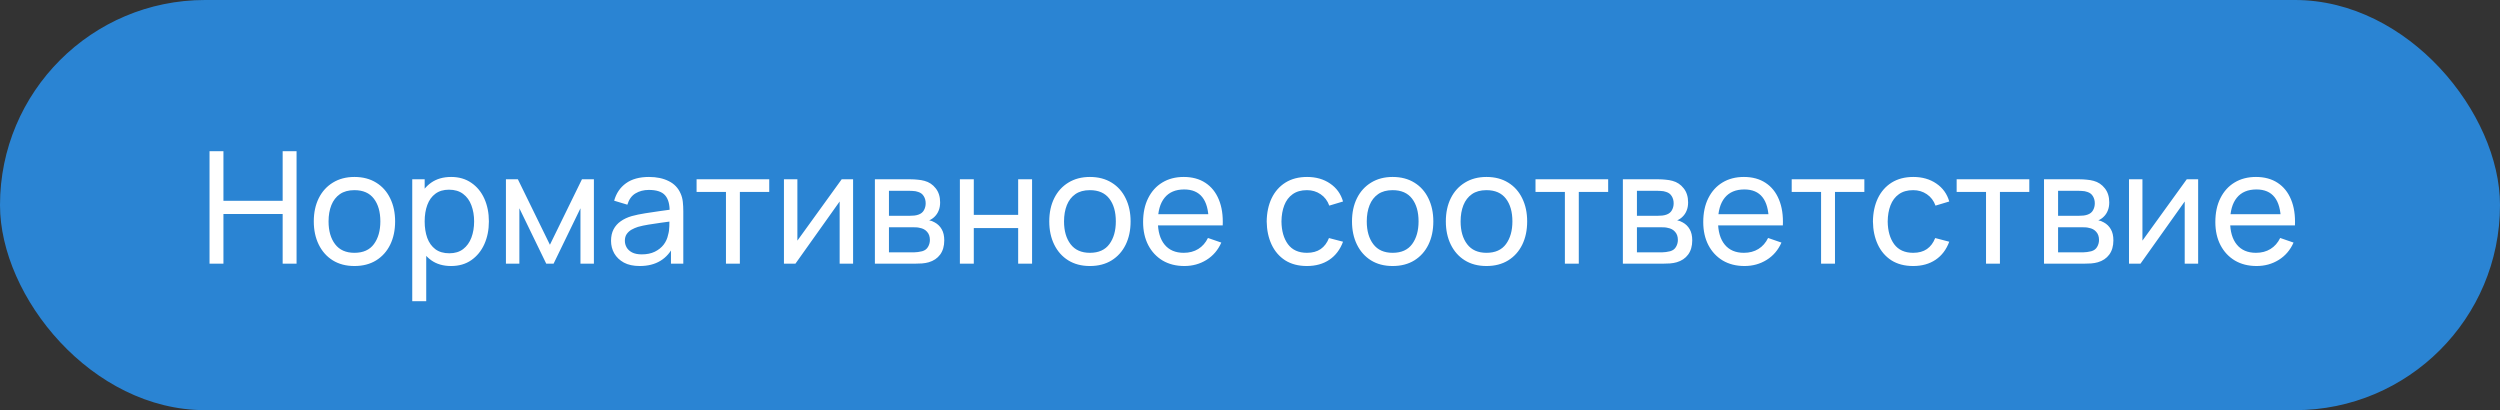
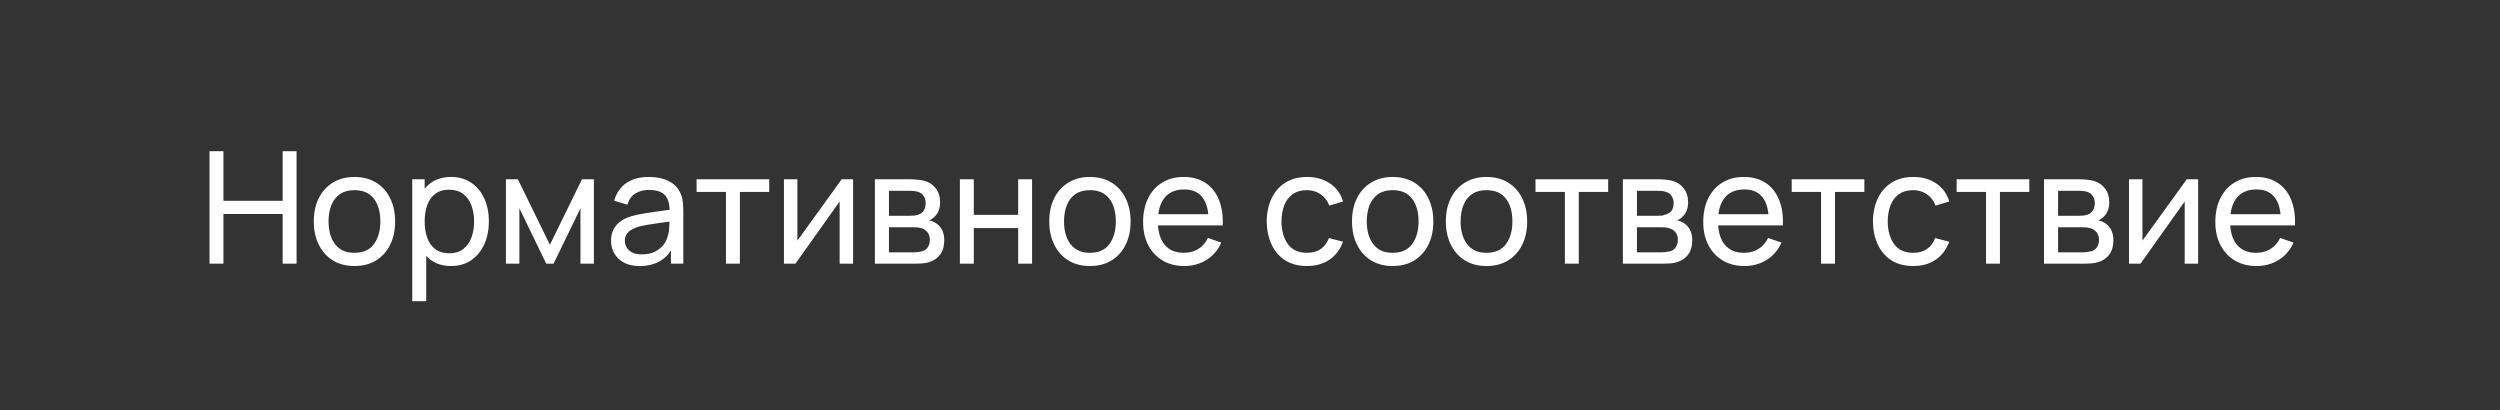
<svg xmlns="http://www.w3.org/2000/svg" width="256" height="42" viewBox="0 0 256 42" fill="none">
  <rect x="0" y="0" width="256" height="42" fill="#333333" stroke="none" />
-   <rect width="256" height="42" rx="21" fill="#2A84D3" />
-   <path d="M21.456 27V15.48H22.88V20.56H28.944V15.48H30.368V27H28.944V21.912H22.88V27H21.456ZM36.292 27.24C35.434 27.24 34.692 27.045 34.068 26.656C33.45 26.267 32.972 25.728 32.636 25.04C32.3 24.352 32.132 23.563 32.132 22.672C32.132 21.765 32.303 20.971 32.644 20.288C32.986 19.605 33.468 19.075 34.092 18.696C34.716 18.312 35.45 18.12 36.292 18.12C37.156 18.12 37.9 18.315 38.524 18.704C39.148 19.088 39.626 19.624 39.956 20.312C40.292 20.995 40.46 21.781 40.46 22.672C40.46 23.573 40.292 24.368 39.956 25.056C39.62 25.739 39.14 26.275 38.516 26.664C37.892 27.048 37.151 27.24 36.292 27.24ZM36.292 25.888C37.188 25.888 37.855 25.589 38.292 24.992C38.73 24.395 38.948 23.621 38.948 22.672C38.948 21.696 38.727 20.92 38.284 20.344C37.842 19.763 37.178 19.472 36.292 19.472C35.69 19.472 35.194 19.608 34.804 19.88C34.415 20.152 34.124 20.528 33.932 21.008C33.74 21.488 33.644 22.043 33.644 22.672C33.644 23.643 33.868 24.421 34.316 25.008C34.764 25.595 35.423 25.888 36.292 25.888ZM46.19 27.24C45.379 27.24 44.696 27.04 44.142 26.64C43.587 26.235 43.166 25.688 42.878 25C42.595 24.307 42.454 23.531 42.454 22.672C42.454 21.803 42.595 21.024 42.878 20.336C43.166 19.648 43.587 19.107 44.142 18.712C44.702 18.317 45.387 18.12 46.198 18.12C46.998 18.12 47.686 18.32 48.262 18.72C48.843 19.115 49.288 19.656 49.598 20.344C49.907 21.032 50.062 21.808 50.062 22.672C50.062 23.536 49.907 24.312 49.598 25C49.288 25.688 48.843 26.235 48.262 26.64C47.686 27.04 46.995 27.24 46.19 27.24ZM42.214 30.84V18.36H43.486V24.72H43.646V30.84H42.214ZM46.014 25.936C46.584 25.936 47.056 25.792 47.43 25.504C47.803 25.216 48.083 24.827 48.27 24.336C48.456 23.84 48.55 23.285 48.55 22.672C48.55 22.064 48.456 21.515 48.27 21.024C48.088 20.533 47.806 20.144 47.422 19.856C47.043 19.568 46.56 19.424 45.974 19.424C45.414 19.424 44.95 19.563 44.582 19.84C44.214 20.112 43.939 20.493 43.758 20.984C43.576 21.469 43.486 22.032 43.486 22.672C43.486 23.301 43.574 23.864 43.75 24.36C43.931 24.851 44.208 25.237 44.582 25.52C44.955 25.797 45.432 25.936 46.014 25.936ZM51.807 27V18.36H53.031L56.311 25.064L59.591 18.36H60.815V27H59.439V21.328L56.687 27H55.935L53.183 21.328V27H51.807ZM65.506 27.24C64.86 27.24 64.319 27.123 63.882 26.888C63.45 26.648 63.122 26.333 62.898 25.944C62.679 25.555 62.57 25.128 62.57 24.664C62.57 24.211 62.655 23.819 62.826 23.488C63.002 23.152 63.247 22.875 63.562 22.656C63.876 22.432 64.252 22.256 64.69 22.128C65.1 22.016 65.559 21.92 66.066 21.84C66.578 21.755 67.095 21.677 67.618 21.608C68.14 21.539 68.628 21.472 69.082 21.408L68.57 21.704C68.586 20.936 68.431 20.368 68.106 20C67.786 19.632 67.231 19.448 66.442 19.448C65.919 19.448 65.46 19.568 65.066 19.808C64.676 20.043 64.402 20.427 64.242 20.96L62.89 20.552C63.098 19.795 63.5 19.2 64.098 18.768C64.695 18.336 65.482 18.12 66.458 18.12C67.242 18.12 67.914 18.261 68.474 18.544C69.039 18.821 69.444 19.243 69.69 19.808C69.812 20.075 69.89 20.365 69.922 20.68C69.954 20.989 69.97 21.315 69.97 21.656V27H68.706V24.928L69.002 25.12C68.676 25.819 68.22 26.347 67.634 26.704C67.052 27.061 66.343 27.24 65.506 27.24ZM65.722 26.048C66.234 26.048 66.676 25.957 67.05 25.776C67.428 25.589 67.732 25.347 67.962 25.048C68.191 24.744 68.34 24.413 68.41 24.056C68.49 23.789 68.532 23.493 68.538 23.168C68.548 22.837 68.554 22.584 68.554 22.408L69.05 22.624C68.586 22.688 68.13 22.749 67.682 22.808C67.234 22.867 66.81 22.931 66.41 23C66.01 23.064 65.65 23.141 65.33 23.232C65.095 23.307 64.874 23.403 64.666 23.52C64.463 23.637 64.298 23.789 64.17 23.976C64.047 24.157 63.986 24.384 63.986 24.656C63.986 24.891 64.044 25.115 64.162 25.328C64.284 25.541 64.471 25.715 64.722 25.848C64.978 25.981 65.311 26.048 65.722 26.048ZM74.338 27V19.656H71.33V18.36H78.77V19.656H75.762V27H74.338ZM87.356 18.36V27H85.98V20.632L81.452 27H80.276V18.36H81.652V24.64L86.188 18.36H87.356ZM89.589 27V18.36H93.269C93.487 18.36 93.722 18.373 93.973 18.4C94.229 18.421 94.461 18.461 94.669 18.52C95.133 18.643 95.514 18.896 95.813 19.28C96.117 19.659 96.269 20.139 96.269 20.72C96.269 21.045 96.218 21.328 96.117 21.568C96.021 21.808 95.882 22.016 95.701 22.192C95.621 22.272 95.533 22.344 95.437 22.408C95.341 22.472 95.245 22.523 95.149 22.56C95.335 22.592 95.525 22.664 95.717 22.776C96.021 22.941 96.258 23.173 96.429 23.472C96.605 23.771 96.693 24.152 96.693 24.616C96.693 25.203 96.551 25.688 96.269 26.072C95.986 26.451 95.597 26.712 95.101 26.856C94.893 26.915 94.663 26.955 94.413 26.976C94.162 26.992 93.919 27 93.685 27H89.589ZM91.029 25.84H93.605C93.717 25.84 93.85 25.829 94.005 25.808C94.165 25.787 94.306 25.76 94.429 25.728C94.706 25.648 94.906 25.499 95.029 25.28C95.157 25.061 95.221 24.824 95.221 24.568C95.221 24.227 95.125 23.949 94.933 23.736C94.746 23.523 94.498 23.389 94.189 23.336C94.077 23.304 93.954 23.285 93.821 23.28C93.693 23.275 93.578 23.272 93.477 23.272H91.029V25.84ZM91.029 22.096H93.173C93.322 22.096 93.479 22.088 93.645 22.072C93.81 22.051 93.954 22.016 94.077 21.968C94.322 21.877 94.501 21.728 94.613 21.52C94.73 21.307 94.789 21.075 94.789 20.824C94.789 20.547 94.725 20.304 94.597 20.096C94.474 19.883 94.285 19.736 94.029 19.656C93.858 19.592 93.666 19.557 93.453 19.552C93.245 19.541 93.111 19.536 93.053 19.536H91.029V22.096ZM98.292 27V18.36H99.716V22H104.26V18.36H105.684V27H104.26V23.352H99.716V27H98.292ZM111.605 27.24C110.746 27.24 110.005 27.045 109.381 26.656C108.762 26.267 108.285 25.728 107.949 25.04C107.613 24.352 107.445 23.563 107.445 22.672C107.445 21.765 107.615 20.971 107.957 20.288C108.298 19.605 108.781 19.075 109.405 18.696C110.029 18.312 110.762 18.12 111.605 18.12C112.469 18.12 113.213 18.315 113.837 18.704C114.461 19.088 114.938 19.624 115.269 20.312C115.605 20.995 115.773 21.781 115.773 22.672C115.773 23.573 115.605 24.368 115.269 25.056C114.933 25.739 114.453 26.275 113.829 26.664C113.205 27.048 112.463 27.24 111.605 27.24ZM111.605 25.888C112.501 25.888 113.167 25.589 113.605 24.992C114.042 24.395 114.261 23.621 114.261 22.672C114.261 21.696 114.039 20.92 113.597 20.344C113.154 19.763 112.49 19.472 111.605 19.472C111.002 19.472 110.506 19.608 110.117 19.88C109.727 20.152 109.437 20.528 109.245 21.008C109.053 21.488 108.957 22.043 108.957 22.672C108.957 23.643 109.181 24.421 109.629 25.008C110.077 25.595 110.735 25.888 111.605 25.888ZM121.278 27.24C120.43 27.24 119.689 27.053 119.054 26.68C118.425 26.301 117.934 25.776 117.582 25.104C117.23 24.427 117.054 23.637 117.054 22.736C117.054 21.792 117.227 20.976 117.574 20.288C117.921 19.595 118.403 19.061 119.022 18.688C119.646 18.309 120.377 18.12 121.214 18.12C122.083 18.12 122.822 18.32 123.43 18.72C124.043 19.12 124.502 19.691 124.806 20.432C125.115 21.173 125.249 22.056 125.206 23.08H123.766V22.568C123.75 21.507 123.534 20.715 123.118 20.192C122.702 19.664 122.083 19.4 121.262 19.4C120.382 19.4 119.713 19.683 119.254 20.248C118.795 20.813 118.566 21.624 118.566 22.68C118.566 23.699 118.795 24.488 119.254 25.048C119.713 25.608 120.366 25.888 121.214 25.888C121.785 25.888 122.281 25.757 122.702 25.496C123.123 25.235 123.454 24.859 123.694 24.368L125.062 24.84C124.726 25.603 124.219 26.195 123.542 26.616C122.87 27.032 122.115 27.24 121.278 27.24ZM118.086 23.08V21.936H124.47V23.08H118.086ZM133.83 27.24C132.956 27.24 132.212 27.045 131.598 26.656C130.99 26.261 130.526 25.72 130.206 25.032C129.886 24.344 129.721 23.56 129.71 22.68C129.721 21.779 129.889 20.987 130.214 20.304C130.545 19.616 131.017 19.08 131.63 18.696C132.244 18.312 132.982 18.12 133.846 18.12C134.758 18.12 135.542 18.344 136.198 18.792C136.86 19.24 137.302 19.853 137.526 20.632L136.118 21.056C135.937 20.555 135.641 20.165 135.23 19.888C134.825 19.611 134.358 19.472 133.83 19.472C133.238 19.472 132.75 19.611 132.366 19.888C131.982 20.16 131.697 20.539 131.51 21.024C131.324 21.504 131.228 22.056 131.222 22.68C131.233 23.64 131.454 24.416 131.886 25.008C132.324 25.595 132.972 25.888 133.83 25.888C134.396 25.888 134.865 25.76 135.238 25.504C135.612 25.243 135.894 24.867 136.086 24.376L137.526 24.752C137.228 25.557 136.761 26.173 136.126 26.6C135.492 27.027 134.726 27.24 133.83 27.24ZM142.605 27.24C141.746 27.24 141.005 27.045 140.381 26.656C139.762 26.267 139.285 25.728 138.949 25.04C138.613 24.352 138.445 23.563 138.445 22.672C138.445 21.765 138.615 20.971 138.957 20.288C139.298 19.605 139.781 19.075 140.405 18.696C141.029 18.312 141.762 18.12 142.605 18.12C143.469 18.12 144.213 18.315 144.837 18.704C145.461 19.088 145.938 19.624 146.269 20.312C146.605 20.995 146.773 21.781 146.773 22.672C146.773 23.573 146.605 24.368 146.269 25.056C145.933 25.739 145.453 26.275 144.829 26.664C144.205 27.048 143.463 27.24 142.605 27.24ZM142.605 25.888C143.501 25.888 144.167 25.589 144.605 24.992C145.042 24.395 145.261 23.621 145.261 22.672C145.261 21.696 145.039 20.92 144.597 20.344C144.154 19.763 143.49 19.472 142.605 19.472C142.002 19.472 141.506 19.608 141.117 19.88C140.727 20.152 140.437 20.528 140.245 21.008C140.053 21.488 139.957 22.043 139.957 22.672C139.957 23.643 140.181 24.421 140.629 25.008C141.077 25.595 141.735 25.888 142.605 25.888ZM152.214 27.24C151.355 27.24 150.614 27.045 149.99 26.656C149.371 26.267 148.894 25.728 148.558 25.04C148.222 24.352 148.054 23.563 148.054 22.672C148.054 21.765 148.225 20.971 148.566 20.288C148.907 19.605 149.39 19.075 150.014 18.696C150.638 18.312 151.371 18.12 152.214 18.12C153.078 18.12 153.822 18.315 154.446 18.704C155.07 19.088 155.547 19.624 155.878 20.312C156.214 20.995 156.382 21.781 156.382 22.672C156.382 23.573 156.214 24.368 155.878 25.056C155.542 25.739 155.062 26.275 154.438 26.664C153.814 27.048 153.073 27.24 152.214 27.24ZM152.214 25.888C153.11 25.888 153.777 25.589 154.214 24.992C154.651 24.395 154.87 23.621 154.87 22.672C154.87 21.696 154.649 20.92 154.206 20.344C153.763 19.763 153.099 19.472 152.214 19.472C151.611 19.472 151.115 19.608 150.726 19.88C150.337 20.152 150.046 20.528 149.854 21.008C149.662 21.488 149.566 22.043 149.566 22.672C149.566 23.643 149.79 24.421 150.238 25.008C150.686 25.595 151.345 25.888 152.214 25.888ZM160.244 27V19.656H157.236V18.36H164.676V19.656H161.668V27H160.244ZM166.182 27V18.36H169.862C170.081 18.36 170.316 18.373 170.566 18.4C170.822 18.421 171.054 18.461 171.262 18.52C171.726 18.643 172.108 18.896 172.406 19.28C172.71 19.659 172.862 20.139 172.862 20.72C172.862 21.045 172.812 21.328 172.71 21.568C172.614 21.808 172.476 22.016 172.294 22.192C172.214 22.272 172.126 22.344 172.03 22.408C171.934 22.472 171.838 22.523 171.742 22.56C171.929 22.592 172.118 22.664 172.31 22.776C172.614 22.941 172.852 23.173 173.022 23.472C173.198 23.771 173.286 24.152 173.286 24.616C173.286 25.203 173.145 25.688 172.862 26.072C172.58 26.451 172.19 26.712 171.694 26.856C171.486 26.915 171.257 26.955 171.006 26.976C170.756 26.992 170.513 27 170.278 27H166.182ZM167.622 25.84H170.198C170.31 25.84 170.444 25.829 170.598 25.808C170.758 25.787 170.9 25.76 171.022 25.728C171.3 25.648 171.5 25.499 171.622 25.28C171.75 25.061 171.814 24.824 171.814 24.568C171.814 24.227 171.718 23.949 171.526 23.736C171.34 23.523 171.092 23.389 170.782 23.336C170.67 23.304 170.548 23.285 170.414 23.28C170.286 23.275 170.172 23.272 170.07 23.272H167.622V25.84ZM167.622 22.096H169.766C169.916 22.096 170.073 22.088 170.238 22.072C170.404 22.051 170.548 22.016 170.67 21.968C170.916 21.877 171.094 21.728 171.206 21.52C171.324 21.307 171.382 21.075 171.382 20.824C171.382 20.547 171.318 20.304 171.19 20.096C171.068 19.883 170.878 19.736 170.622 19.656C170.452 19.592 170.26 19.557 170.046 19.552C169.838 19.541 169.705 19.536 169.646 19.536H167.622V22.096ZM178.637 27.24C177.789 27.24 177.048 27.053 176.413 26.68C175.784 26.301 175.293 25.776 174.941 25.104C174.589 24.427 174.413 23.637 174.413 22.736C174.413 21.792 174.587 20.976 174.933 20.288C175.28 19.595 175.763 19.061 176.381 18.688C177.005 18.309 177.736 18.12 178.573 18.12C179.443 18.12 180.181 18.32 180.789 18.72C181.403 19.12 181.861 19.691 182.165 20.432C182.475 21.173 182.608 22.056 182.565 23.08H181.125V22.568C181.109 21.507 180.893 20.715 180.477 20.192C180.061 19.664 179.443 19.4 178.621 19.4C177.741 19.4 177.072 19.683 176.613 20.248C176.155 20.813 175.925 21.624 175.925 22.68C175.925 23.699 176.155 24.488 176.613 25.048C177.072 25.608 177.725 25.888 178.573 25.888C179.144 25.888 179.64 25.757 180.061 25.496C180.483 25.235 180.813 24.859 181.053 24.368L182.421 24.84C182.085 25.603 181.579 26.195 180.901 26.616C180.229 27.032 179.475 27.24 178.637 27.24ZM175.445 23.08V21.936H181.829V23.08H175.445ZM186.478 27V19.656H183.47V18.36H190.91V19.656H187.902V27H186.478ZM195.908 27.24C195.034 27.24 194.29 27.045 193.676 26.656C193.068 26.261 192.604 25.72 192.284 25.032C191.964 24.344 191.799 23.56 191.788 22.68C191.799 21.779 191.967 20.987 192.292 20.304C192.623 19.616 193.095 19.08 193.708 18.696C194.322 18.312 195.06 18.12 195.924 18.12C196.836 18.12 197.62 18.344 198.276 18.792C198.938 19.24 199.38 19.853 199.604 20.632L198.196 21.056C198.015 20.555 197.719 20.165 197.308 19.888C196.903 19.611 196.436 19.472 195.908 19.472C195.316 19.472 194.828 19.611 194.444 19.888C194.06 20.16 193.775 20.539 193.588 21.024C193.402 21.504 193.306 22.056 193.3 22.68C193.311 23.64 193.532 24.416 193.964 25.008C194.402 25.595 195.05 25.888 195.908 25.888C196.474 25.888 196.943 25.76 197.316 25.504C197.69 25.243 197.972 24.867 198.164 24.376L199.604 24.752C199.306 25.557 198.839 26.173 198.204 26.6C197.57 27.027 196.804 27.24 195.908 27.24ZM203.369 27V19.656H200.361V18.36H207.801V19.656H204.793V27H203.369ZM209.307 27V18.36H212.987C213.206 18.36 213.441 18.373 213.691 18.4C213.947 18.421 214.179 18.461 214.387 18.52C214.851 18.643 215.233 18.896 215.531 19.28C215.835 19.659 215.987 20.139 215.987 20.72C215.987 21.045 215.937 21.328 215.835 21.568C215.739 21.808 215.601 22.016 215.419 22.192C215.339 22.272 215.251 22.344 215.155 22.408C215.059 22.472 214.963 22.523 214.867 22.56C215.054 22.592 215.243 22.664 215.435 22.776C215.739 22.941 215.977 23.173 216.147 23.472C216.323 23.771 216.411 24.152 216.411 24.616C216.411 25.203 216.27 25.688 215.987 26.072C215.705 26.451 215.315 26.712 214.819 26.856C214.611 26.915 214.382 26.955 214.131 26.976C213.881 26.992 213.638 27 213.403 27H209.307ZM210.747 25.84H213.323C213.435 25.84 213.569 25.829 213.723 25.808C213.883 25.787 214.025 25.76 214.147 25.728C214.425 25.648 214.625 25.499 214.747 25.28C214.875 25.061 214.939 24.824 214.939 24.568C214.939 24.227 214.843 23.949 214.651 23.736C214.465 23.523 214.217 23.389 213.907 23.336C213.795 23.304 213.673 23.285 213.539 23.28C213.411 23.275 213.297 23.272 213.195 23.272H210.747V25.84ZM210.747 22.096H212.891C213.041 22.096 213.198 22.088 213.363 22.072C213.529 22.051 213.673 22.016 213.795 21.968C214.041 21.877 214.219 21.728 214.331 21.52C214.449 21.307 214.507 21.075 214.507 20.824C214.507 20.547 214.443 20.304 214.315 20.096C214.193 19.883 214.003 19.736 213.747 19.656C213.577 19.592 213.385 19.557 213.171 19.552C212.963 19.541 212.83 19.536 212.771 19.536H210.747V22.096ZM225.09 18.36V27H223.714V20.632L219.186 27H218.01V18.36H219.386V24.64L223.922 18.36H225.09ZM231.075 27.24C230.227 27.24 229.486 27.053 228.851 26.68C228.222 26.301 227.731 25.776 227.379 25.104C227.027 24.427 226.851 23.637 226.851 22.736C226.851 21.792 227.024 20.976 227.371 20.288C227.718 19.595 228.2 19.061 228.819 18.688C229.443 18.309 230.174 18.12 231.011 18.12C231.88 18.12 232.619 18.32 233.227 18.72C233.84 19.12 234.299 19.691 234.603 20.432C234.912 21.173 235.046 22.056 235.003 23.08H233.563V22.568C233.547 21.507 233.331 20.715 232.915 20.192C232.499 19.664 231.88 19.4 231.059 19.4C230.179 19.4 229.51 19.683 229.051 20.248C228.592 20.813 228.363 21.624 228.363 22.68C228.363 23.699 228.592 24.488 229.051 25.048C229.51 25.608 230.163 25.888 231.011 25.888C231.582 25.888 232.078 25.757 232.499 25.496C232.92 25.235 233.251 24.859 233.491 24.368L234.859 24.84C234.523 25.603 234.016 26.195 233.339 26.616C232.667 27.032 231.912 27.24 231.075 27.24ZM227.883 23.08V21.936H234.267V23.08H227.883Z" fill="white" />
+   <path d="M21.456 27V15.48H22.88V20.56H28.944V15.48H30.368V27H28.944V21.912H22.88V27H21.456ZM36.292 27.24C35.434 27.24 34.692 27.045 34.068 26.656C33.45 26.267 32.972 25.728 32.636 25.04C32.3 24.352 32.132 23.563 32.132 22.672C32.132 21.765 32.303 20.971 32.644 20.288C32.986 19.605 33.468 19.075 34.092 18.696C34.716 18.312 35.45 18.12 36.292 18.12C37.156 18.12 37.9 18.315 38.524 18.704C39.148 19.088 39.626 19.624 39.956 20.312C40.292 20.995 40.46 21.781 40.46 22.672C40.46 23.573 40.292 24.368 39.956 25.056C39.62 25.739 39.14 26.275 38.516 26.664C37.892 27.048 37.151 27.24 36.292 27.24ZM36.292 25.888C37.188 25.888 37.855 25.589 38.292 24.992C38.73 24.395 38.948 23.621 38.948 22.672C38.948 21.696 38.727 20.92 38.284 20.344C37.842 19.763 37.178 19.472 36.292 19.472C35.69 19.472 35.194 19.608 34.804 19.88C34.415 20.152 34.124 20.528 33.932 21.008C33.74 21.488 33.644 22.043 33.644 22.672C33.644 23.643 33.868 24.421 34.316 25.008C34.764 25.595 35.423 25.888 36.292 25.888ZM46.19 27.24C45.379 27.24 44.696 27.04 44.142 26.64C43.587 26.235 43.166 25.688 42.878 25C42.595 24.307 42.454 23.531 42.454 22.672C42.454 21.803 42.595 21.024 42.878 20.336C43.166 19.648 43.587 19.107 44.142 18.712C44.702 18.317 45.387 18.12 46.198 18.12C46.998 18.12 47.686 18.32 48.262 18.72C48.843 19.115 49.288 19.656 49.598 20.344C49.907 21.032 50.062 21.808 50.062 22.672C50.062 23.536 49.907 24.312 49.598 25C49.288 25.688 48.843 26.235 48.262 26.64C47.686 27.04 46.995 27.24 46.19 27.24ZM42.214 30.84V18.36H43.486V24.72H43.646V30.84H42.214ZM46.014 25.936C46.584 25.936 47.056 25.792 47.43 25.504C47.803 25.216 48.083 24.827 48.27 24.336C48.456 23.84 48.55 23.285 48.55 22.672C48.55 22.064 48.456 21.515 48.27 21.024C48.088 20.533 47.806 20.144 47.422 19.856C47.043 19.568 46.56 19.424 45.974 19.424C45.414 19.424 44.95 19.563 44.582 19.84C44.214 20.112 43.939 20.493 43.758 20.984C43.576 21.469 43.486 22.032 43.486 22.672C43.486 23.301 43.574 23.864 43.75 24.36C43.931 24.851 44.208 25.237 44.582 25.52C44.955 25.797 45.432 25.936 46.014 25.936ZM51.807 27V18.36H53.031L56.311 25.064L59.591 18.36H60.815V27H59.439V21.328L56.687 27H55.935L53.183 21.328V27H51.807ZM65.506 27.24C64.86 27.24 64.319 27.123 63.882 26.888C63.45 26.648 63.122 26.333 62.898 25.944C62.679 25.555 62.57 25.128 62.57 24.664C62.57 24.211 62.655 23.819 62.826 23.488C63.002 23.152 63.247 22.875 63.562 22.656C63.876 22.432 64.252 22.256 64.69 22.128C65.1 22.016 65.559 21.92 66.066 21.84C66.578 21.755 67.095 21.677 67.618 21.608C68.14 21.539 68.628 21.472 69.082 21.408L68.57 21.704C68.586 20.936 68.431 20.368 68.106 20C67.786 19.632 67.231 19.448 66.442 19.448C65.919 19.448 65.46 19.568 65.066 19.808C64.676 20.043 64.402 20.427 64.242 20.96L62.89 20.552C63.098 19.795 63.5 19.2 64.098 18.768C64.695 18.336 65.482 18.12 66.458 18.12C67.242 18.12 67.914 18.261 68.474 18.544C69.039 18.821 69.444 19.243 69.69 19.808C69.812 20.075 69.89 20.365 69.922 20.68C69.954 20.989 69.97 21.315 69.97 21.656V27H68.706V24.928L69.002 25.12C68.676 25.819 68.22 26.347 67.634 26.704C67.052 27.061 66.343 27.24 65.506 27.24ZM65.722 26.048C66.234 26.048 66.676 25.957 67.05 25.776C67.428 25.589 67.732 25.347 67.962 25.048C68.191 24.744 68.34 24.413 68.41 24.056C68.49 23.789 68.532 23.493 68.538 23.168C68.548 22.837 68.554 22.584 68.554 22.408L69.05 22.624C68.586 22.688 68.13 22.749 67.682 22.808C67.234 22.867 66.81 22.931 66.41 23C66.01 23.064 65.65 23.141 65.33 23.232C65.095 23.307 64.874 23.403 64.666 23.52C64.463 23.637 64.298 23.789 64.17 23.976C64.047 24.157 63.986 24.384 63.986 24.656C63.986 24.891 64.044 25.115 64.162 25.328C64.284 25.541 64.471 25.715 64.722 25.848C64.978 25.981 65.311 26.048 65.722 26.048ZM74.338 27V19.656H71.33V18.36H78.77V19.656H75.762V27H74.338ZM87.356 18.36V27H85.98V20.632L81.452 27H80.276V18.36H81.652V24.64L86.188 18.36H87.356ZM89.589 27V18.36H93.269C93.487 18.36 93.722 18.373 93.973 18.4C94.229 18.421 94.461 18.461 94.669 18.52C95.133 18.643 95.514 18.896 95.813 19.28C96.117 19.659 96.269 20.139 96.269 20.72C96.269 21.045 96.218 21.328 96.117 21.568C96.021 21.808 95.882 22.016 95.701 22.192C95.621 22.272 95.533 22.344 95.437 22.408C95.341 22.472 95.245 22.523 95.149 22.56C95.335 22.592 95.525 22.664 95.717 22.776C96.021 22.941 96.258 23.173 96.429 23.472C96.605 23.771 96.693 24.152 96.693 24.616C96.693 25.203 96.551 25.688 96.269 26.072C95.986 26.451 95.597 26.712 95.101 26.856C94.893 26.915 94.663 26.955 94.413 26.976C94.162 26.992 93.919 27 93.685 27H89.589ZM91.029 25.84H93.605C93.717 25.84 93.85 25.829 94.005 25.808C94.165 25.787 94.306 25.76 94.429 25.728C94.706 25.648 94.906 25.499 95.029 25.28C95.157 25.061 95.221 24.824 95.221 24.568C95.221 24.227 95.125 23.949 94.933 23.736C94.746 23.523 94.498 23.389 94.189 23.336C94.077 23.304 93.954 23.285 93.821 23.28C93.693 23.275 93.578 23.272 93.477 23.272H91.029V25.84ZM91.029 22.096H93.173C93.322 22.096 93.479 22.088 93.645 22.072C93.81 22.051 93.954 22.016 94.077 21.968C94.322 21.877 94.501 21.728 94.613 21.52C94.73 21.307 94.789 21.075 94.789 20.824C94.789 20.547 94.725 20.304 94.597 20.096C94.474 19.883 94.285 19.736 94.029 19.656C93.858 19.592 93.666 19.557 93.453 19.552C93.245 19.541 93.111 19.536 93.053 19.536H91.029V22.096ZM98.292 27V18.36H99.716V22H104.26V18.36H105.684V27H104.26V23.352H99.716V27H98.292ZM111.605 27.24C110.746 27.24 110.005 27.045 109.381 26.656C108.762 26.267 108.285 25.728 107.949 25.04C107.613 24.352 107.445 23.563 107.445 22.672C107.445 21.765 107.615 20.971 107.957 20.288C108.298 19.605 108.781 19.075 109.405 18.696C110.029 18.312 110.762 18.12 111.605 18.12C112.469 18.12 113.213 18.315 113.837 18.704C114.461 19.088 114.938 19.624 115.269 20.312C115.605 20.995 115.773 21.781 115.773 22.672C115.773 23.573 115.605 24.368 115.269 25.056C114.933 25.739 114.453 26.275 113.829 26.664C113.205 27.048 112.463 27.24 111.605 27.24ZM111.605 25.888C112.501 25.888 113.167 25.589 113.605 24.992C114.042 24.395 114.261 23.621 114.261 22.672C114.261 21.696 114.039 20.92 113.597 20.344C113.154 19.763 112.49 19.472 111.605 19.472C111.002 19.472 110.506 19.608 110.117 19.88C109.727 20.152 109.437 20.528 109.245 21.008C109.053 21.488 108.957 22.043 108.957 22.672C108.957 23.643 109.181 24.421 109.629 25.008C110.077 25.595 110.735 25.888 111.605 25.888ZM121.278 27.24C120.43 27.24 119.689 27.053 119.054 26.68C118.425 26.301 117.934 25.776 117.582 25.104C117.23 24.427 117.054 23.637 117.054 22.736C117.054 21.792 117.227 20.976 117.574 20.288C117.921 19.595 118.403 19.061 119.022 18.688C119.646 18.309 120.377 18.12 121.214 18.12C122.083 18.12 122.822 18.32 123.43 18.72C124.043 19.12 124.502 19.691 124.806 20.432C125.115 21.173 125.249 22.056 125.206 23.08H123.766V22.568C123.75 21.507 123.534 20.715 123.118 20.192C122.702 19.664 122.083 19.4 121.262 19.4C120.382 19.4 119.713 19.683 119.254 20.248C118.795 20.813 118.566 21.624 118.566 22.68C118.566 23.699 118.795 24.488 119.254 25.048C119.713 25.608 120.366 25.888 121.214 25.888C121.785 25.888 122.281 25.757 122.702 25.496C123.123 25.235 123.454 24.859 123.694 24.368L125.062 24.84C124.726 25.603 124.219 26.195 123.542 26.616C122.87 27.032 122.115 27.24 121.278 27.24ZM118.086 23.08V21.936H124.47V23.08H118.086ZM133.83 27.24C132.956 27.24 132.212 27.045 131.598 26.656C130.99 26.261 130.526 25.72 130.206 25.032C129.886 24.344 129.721 23.56 129.71 22.68C129.721 21.779 129.889 20.987 130.214 20.304C130.545 19.616 131.017 19.08 131.63 18.696C132.244 18.312 132.982 18.12 133.846 18.12C134.758 18.12 135.542 18.344 136.198 18.792C136.86 19.24 137.302 19.853 137.526 20.632L136.118 21.056C135.937 20.555 135.641 20.165 135.23 19.888C134.825 19.611 134.358 19.472 133.83 19.472C133.238 19.472 132.75 19.611 132.366 19.888C131.982 20.16 131.697 20.539 131.51 21.024C131.324 21.504 131.228 22.056 131.222 22.68C131.233 23.64 131.454 24.416 131.886 25.008C132.324 25.595 132.972 25.888 133.83 25.888C134.396 25.888 134.865 25.76 135.238 25.504C135.612 25.243 135.894 24.867 136.086 24.376L137.526 24.752C137.228 25.557 136.761 26.173 136.126 26.6C135.492 27.027 134.726 27.24 133.83 27.24ZM142.605 27.24C141.746 27.24 141.005 27.045 140.381 26.656C139.762 26.267 139.285 25.728 138.949 25.04C138.613 24.352 138.445 23.563 138.445 22.672C138.445 21.765 138.615 20.971 138.957 20.288C139.298 19.605 139.781 19.075 140.405 18.696C141.029 18.312 141.762 18.12 142.605 18.12C143.469 18.12 144.213 18.315 144.837 18.704C145.461 19.088 145.938 19.624 146.269 20.312C146.605 20.995 146.773 21.781 146.773 22.672C146.773 23.573 146.605 24.368 146.269 25.056C145.933 25.739 145.453 26.275 144.829 26.664C144.205 27.048 143.463 27.24 142.605 27.24ZM142.605 25.888C143.501 25.888 144.167 25.589 144.605 24.992C145.042 24.395 145.261 23.621 145.261 22.672C145.261 21.696 145.039 20.92 144.597 20.344C144.154 19.763 143.49 19.472 142.605 19.472C142.002 19.472 141.506 19.608 141.117 19.88C140.727 20.152 140.437 20.528 140.245 21.008C140.053 21.488 139.957 22.043 139.957 22.672C139.957 23.643 140.181 24.421 140.629 25.008C141.077 25.595 141.735 25.888 142.605 25.888ZM152.214 27.24C151.355 27.24 150.614 27.045 149.99 26.656C149.371 26.267 148.894 25.728 148.558 25.04C148.222 24.352 148.054 23.563 148.054 22.672C148.054 21.765 148.225 20.971 148.566 20.288C148.907 19.605 149.39 19.075 150.014 18.696C150.638 18.312 151.371 18.12 152.214 18.12C153.078 18.12 153.822 18.315 154.446 18.704C155.07 19.088 155.547 19.624 155.878 20.312C156.214 20.995 156.382 21.781 156.382 22.672C156.382 23.573 156.214 24.368 155.878 25.056C155.542 25.739 155.062 26.275 154.438 26.664C153.814 27.048 153.073 27.24 152.214 27.24ZM152.214 25.888C153.11 25.888 153.777 25.589 154.214 24.992C154.651 24.395 154.87 23.621 154.87 22.672C154.87 21.696 154.649 20.92 154.206 20.344C153.763 19.763 153.099 19.472 152.214 19.472C151.611 19.472 151.115 19.608 150.726 19.88C150.337 20.152 150.046 20.528 149.854 21.008C149.662 21.488 149.566 22.043 149.566 22.672C149.566 23.643 149.79 24.421 150.238 25.008C150.686 25.595 151.345 25.888 152.214 25.888ZM160.244 27V19.656H157.236V18.36H164.676V19.656H161.668V27H160.244ZM166.182 27V18.36H169.862C170.081 18.36 170.316 18.373 170.566 18.4C170.822 18.421 171.054 18.461 171.262 18.52C171.726 18.643 172.108 18.896 172.406 19.28C172.71 19.659 172.862 20.139 172.862 20.72C172.862 21.045 172.812 21.328 172.71 21.568C172.614 21.808 172.476 22.016 172.294 22.192C172.214 22.272 172.126 22.344 172.03 22.408C171.934 22.472 171.838 22.523 171.742 22.56C171.929 22.592 172.118 22.664 172.31 22.776C172.614 22.941 172.852 23.173 173.022 23.472C173.198 23.771 173.286 24.152 173.286 24.616C173.286 25.203 173.145 25.688 172.862 26.072C172.58 26.451 172.19 26.712 171.694 26.856C171.486 26.915 171.257 26.955 171.006 26.976C170.756 26.992 170.513 27 170.278 27H166.182ZM167.622 25.84H170.198C170.31 25.84 170.444 25.829 170.598 25.808C170.758 25.787 170.9 25.76 171.022 25.728C171.3 25.648 171.5 25.499 171.622 25.28C171.75 25.061 171.814 24.824 171.814 24.568C171.814 24.227 171.718 23.949 171.526 23.736C171.34 23.523 171.092 23.389 170.782 23.336C170.67 23.304 170.548 23.285 170.414 23.28C170.286 23.275 170.172 23.272 170.07 23.272H167.622V25.84ZM167.622 22.096H169.766C169.916 22.096 170.073 22.088 170.238 22.072C170.916 21.877 171.094 21.728 171.206 21.52C171.324 21.307 171.382 21.075 171.382 20.824C171.382 20.547 171.318 20.304 171.19 20.096C171.068 19.883 170.878 19.736 170.622 19.656C170.452 19.592 170.26 19.557 170.046 19.552C169.838 19.541 169.705 19.536 169.646 19.536H167.622V22.096ZM178.637 27.24C177.789 27.24 177.048 27.053 176.413 26.68C175.784 26.301 175.293 25.776 174.941 25.104C174.589 24.427 174.413 23.637 174.413 22.736C174.413 21.792 174.587 20.976 174.933 20.288C175.28 19.595 175.763 19.061 176.381 18.688C177.005 18.309 177.736 18.12 178.573 18.12C179.443 18.12 180.181 18.32 180.789 18.72C181.403 19.12 181.861 19.691 182.165 20.432C182.475 21.173 182.608 22.056 182.565 23.08H181.125V22.568C181.109 21.507 180.893 20.715 180.477 20.192C180.061 19.664 179.443 19.4 178.621 19.4C177.741 19.4 177.072 19.683 176.613 20.248C176.155 20.813 175.925 21.624 175.925 22.68C175.925 23.699 176.155 24.488 176.613 25.048C177.072 25.608 177.725 25.888 178.573 25.888C179.144 25.888 179.64 25.757 180.061 25.496C180.483 25.235 180.813 24.859 181.053 24.368L182.421 24.84C182.085 25.603 181.579 26.195 180.901 26.616C180.229 27.032 179.475 27.24 178.637 27.24ZM175.445 23.08V21.936H181.829V23.08H175.445ZM186.478 27V19.656H183.47V18.36H190.91V19.656H187.902V27H186.478ZM195.908 27.24C195.034 27.24 194.29 27.045 193.676 26.656C193.068 26.261 192.604 25.72 192.284 25.032C191.964 24.344 191.799 23.56 191.788 22.68C191.799 21.779 191.967 20.987 192.292 20.304C192.623 19.616 193.095 19.08 193.708 18.696C194.322 18.312 195.06 18.12 195.924 18.12C196.836 18.12 197.62 18.344 198.276 18.792C198.938 19.24 199.38 19.853 199.604 20.632L198.196 21.056C198.015 20.555 197.719 20.165 197.308 19.888C196.903 19.611 196.436 19.472 195.908 19.472C195.316 19.472 194.828 19.611 194.444 19.888C194.06 20.16 193.775 20.539 193.588 21.024C193.402 21.504 193.306 22.056 193.3 22.68C193.311 23.64 193.532 24.416 193.964 25.008C194.402 25.595 195.05 25.888 195.908 25.888C196.474 25.888 196.943 25.76 197.316 25.504C197.69 25.243 197.972 24.867 198.164 24.376L199.604 24.752C199.306 25.557 198.839 26.173 198.204 26.6C197.57 27.027 196.804 27.24 195.908 27.24ZM203.369 27V19.656H200.361V18.36H207.801V19.656H204.793V27H203.369ZM209.307 27V18.36H212.987C213.206 18.36 213.441 18.373 213.691 18.4C213.947 18.421 214.179 18.461 214.387 18.52C214.851 18.643 215.233 18.896 215.531 19.28C215.835 19.659 215.987 20.139 215.987 20.72C215.987 21.045 215.937 21.328 215.835 21.568C215.739 21.808 215.601 22.016 215.419 22.192C215.339 22.272 215.251 22.344 215.155 22.408C215.059 22.472 214.963 22.523 214.867 22.56C215.054 22.592 215.243 22.664 215.435 22.776C215.739 22.941 215.977 23.173 216.147 23.472C216.323 23.771 216.411 24.152 216.411 24.616C216.411 25.203 216.27 25.688 215.987 26.072C215.705 26.451 215.315 26.712 214.819 26.856C214.611 26.915 214.382 26.955 214.131 26.976C213.881 26.992 213.638 27 213.403 27H209.307ZM210.747 25.84H213.323C213.435 25.84 213.569 25.829 213.723 25.808C213.883 25.787 214.025 25.76 214.147 25.728C214.425 25.648 214.625 25.499 214.747 25.28C214.875 25.061 214.939 24.824 214.939 24.568C214.939 24.227 214.843 23.949 214.651 23.736C214.465 23.523 214.217 23.389 213.907 23.336C213.795 23.304 213.673 23.285 213.539 23.28C213.411 23.275 213.297 23.272 213.195 23.272H210.747V25.84ZM210.747 22.096H212.891C213.041 22.096 213.198 22.088 213.363 22.072C213.529 22.051 213.673 22.016 213.795 21.968C214.041 21.877 214.219 21.728 214.331 21.52C214.449 21.307 214.507 21.075 214.507 20.824C214.507 20.547 214.443 20.304 214.315 20.096C214.193 19.883 214.003 19.736 213.747 19.656C213.577 19.592 213.385 19.557 213.171 19.552C212.963 19.541 212.83 19.536 212.771 19.536H210.747V22.096ZM225.09 18.36V27H223.714V20.632L219.186 27H218.01V18.36H219.386V24.64L223.922 18.36H225.09ZM231.075 27.24C230.227 27.24 229.486 27.053 228.851 26.68C228.222 26.301 227.731 25.776 227.379 25.104C227.027 24.427 226.851 23.637 226.851 22.736C226.851 21.792 227.024 20.976 227.371 20.288C227.718 19.595 228.2 19.061 228.819 18.688C229.443 18.309 230.174 18.12 231.011 18.12C231.88 18.12 232.619 18.32 233.227 18.72C233.84 19.12 234.299 19.691 234.603 20.432C234.912 21.173 235.046 22.056 235.003 23.08H233.563V22.568C233.547 21.507 233.331 20.715 232.915 20.192C232.499 19.664 231.88 19.4 231.059 19.4C230.179 19.4 229.51 19.683 229.051 20.248C228.592 20.813 228.363 21.624 228.363 22.68C228.363 23.699 228.592 24.488 229.051 25.048C229.51 25.608 230.163 25.888 231.011 25.888C231.582 25.888 232.078 25.757 232.499 25.496C232.92 25.235 233.251 24.859 233.491 24.368L234.859 24.84C234.523 25.603 234.016 26.195 233.339 26.616C232.667 27.032 231.912 27.24 231.075 27.24ZM227.883 23.08V21.936H234.267V23.08H227.883Z" fill="white" />
</svg>